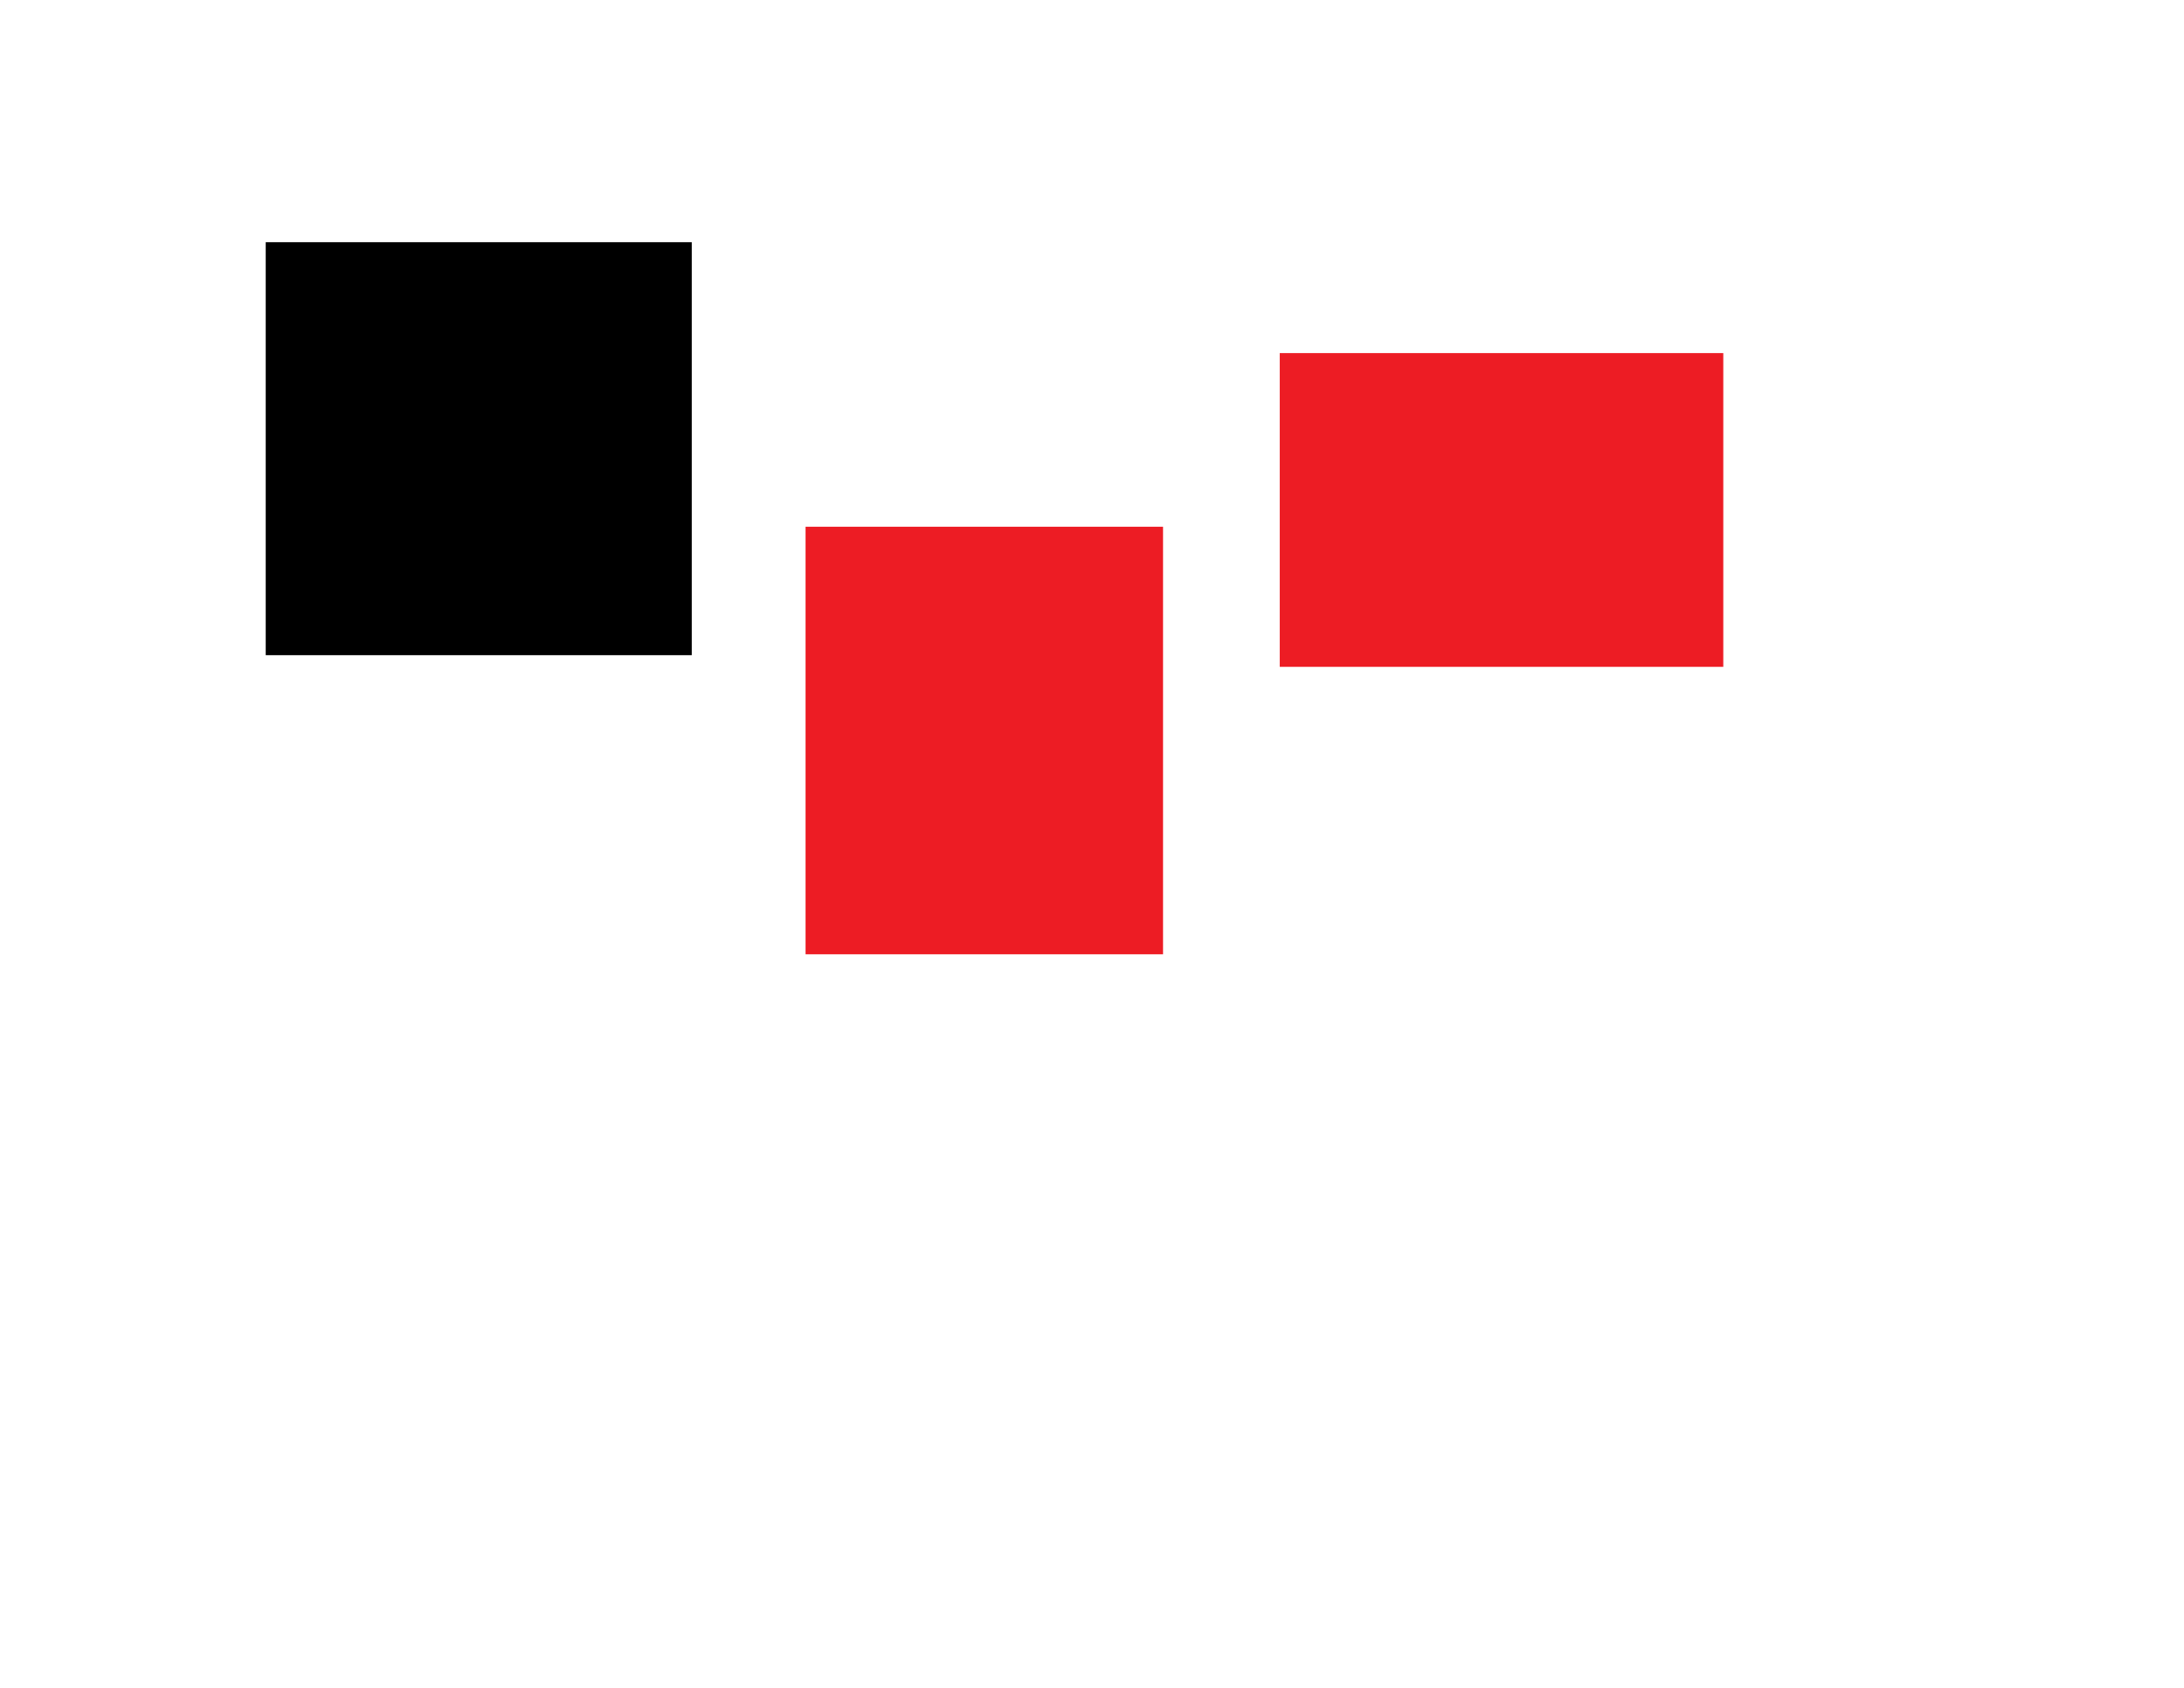
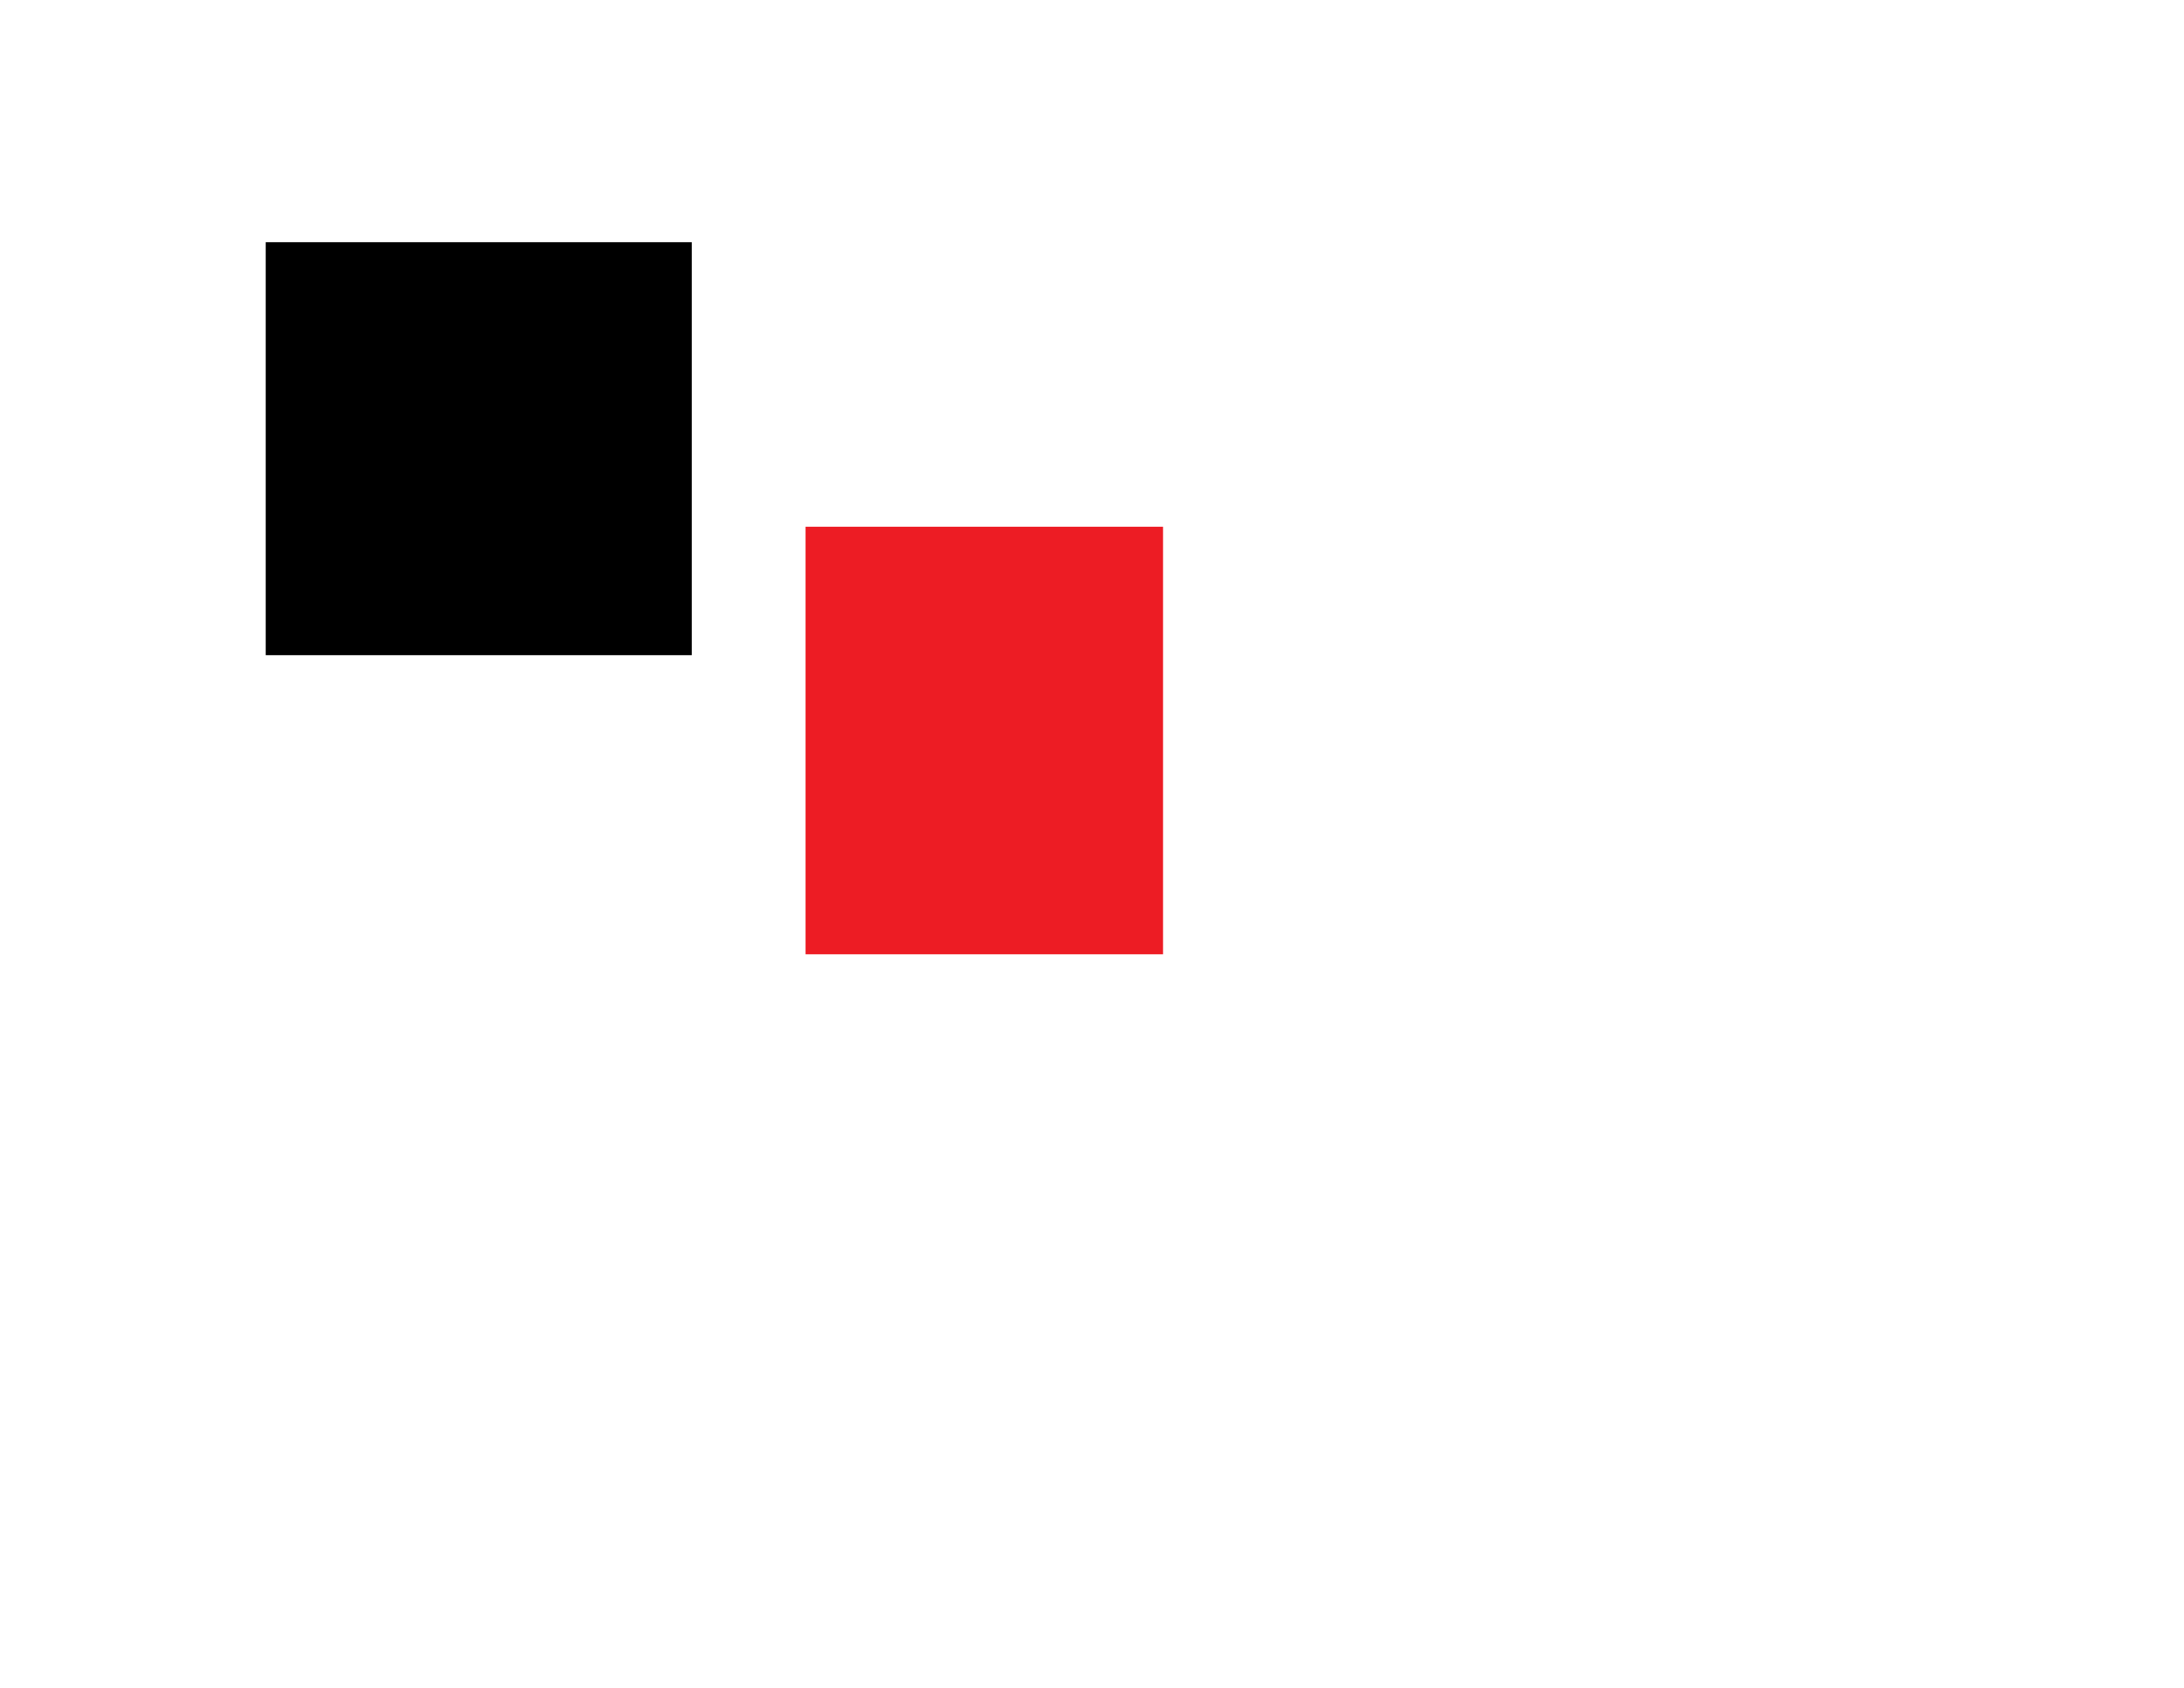
<svg xmlns="http://www.w3.org/2000/svg" version="1.1" id="landmarks-map" x="0px" y="0px" width="792px" height="612px" viewBox="0 0 792 612" enable-background="new 0 0 792 612" xml:space="preserve">
  <rect id="black1" x="96.36" y="87.82" width="154.5" height="149.74" />
  <rect id="red2" x="292.13" y="190.99" fill="#ED1C24" width="129.63" height="155.03" />
-   <rect id="red1" x="464.08" y="128.03" fill="#ED1C24" width="160.85" height="113.76" />
</svg>